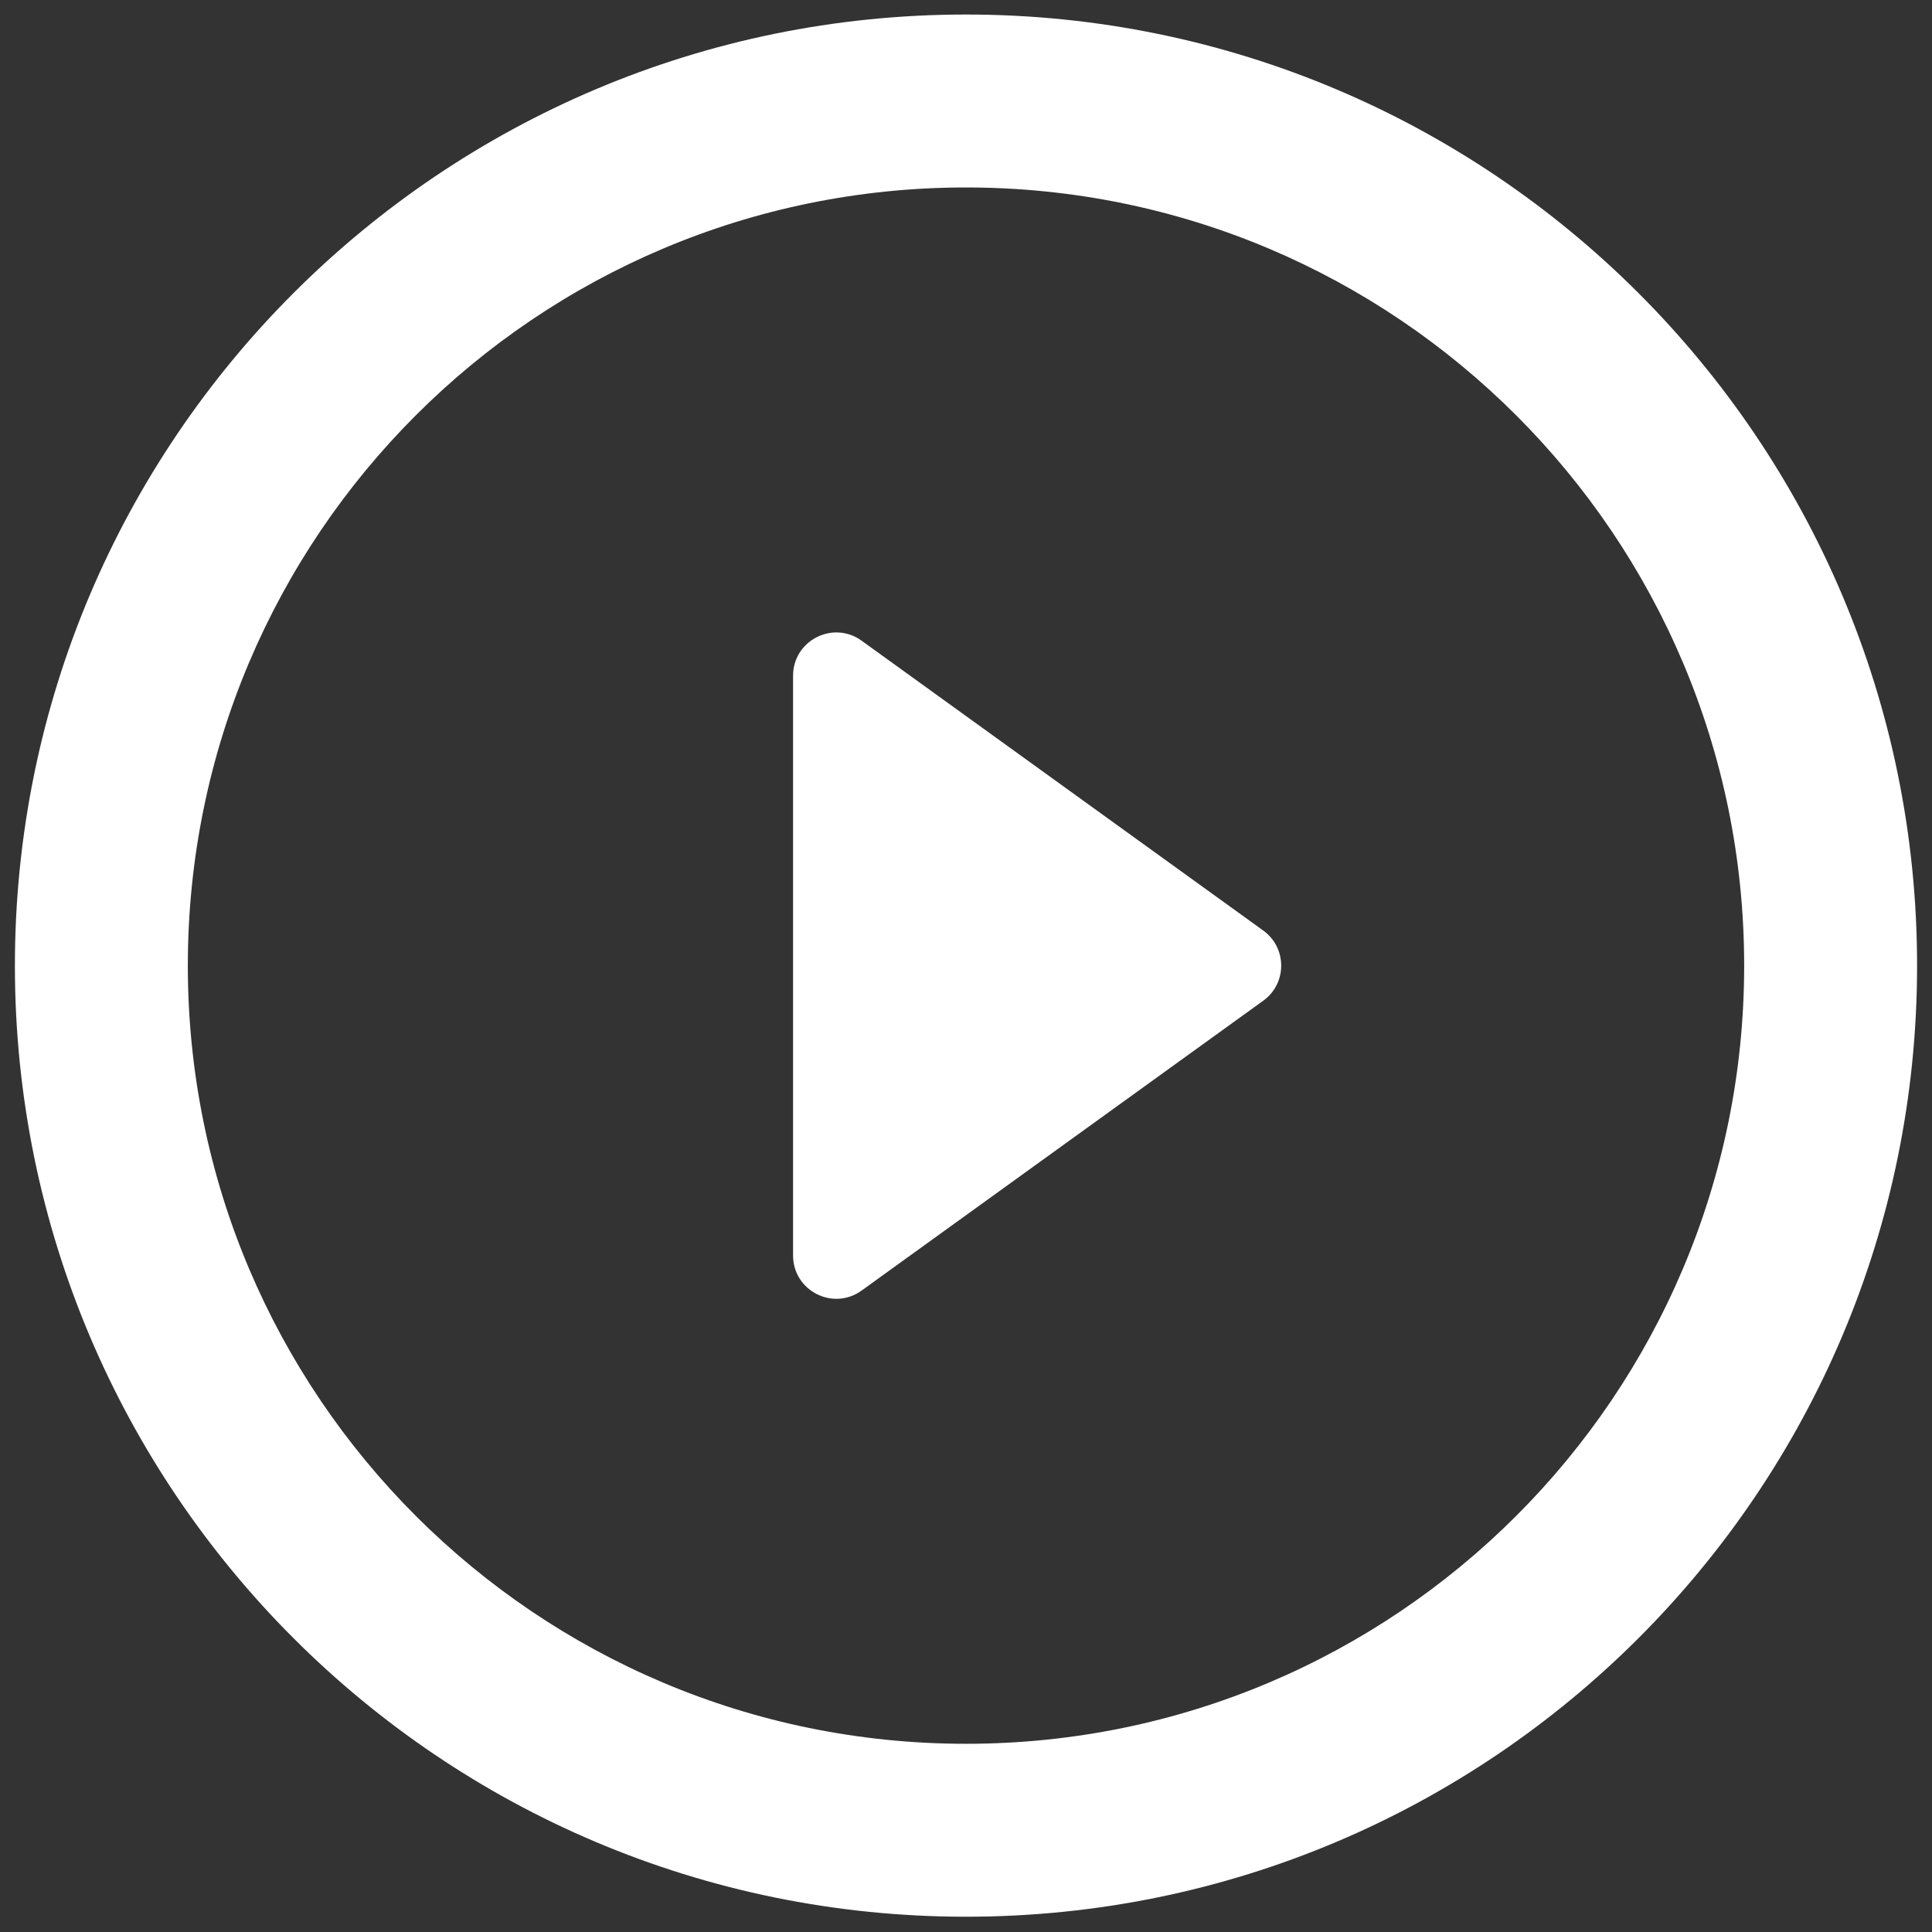
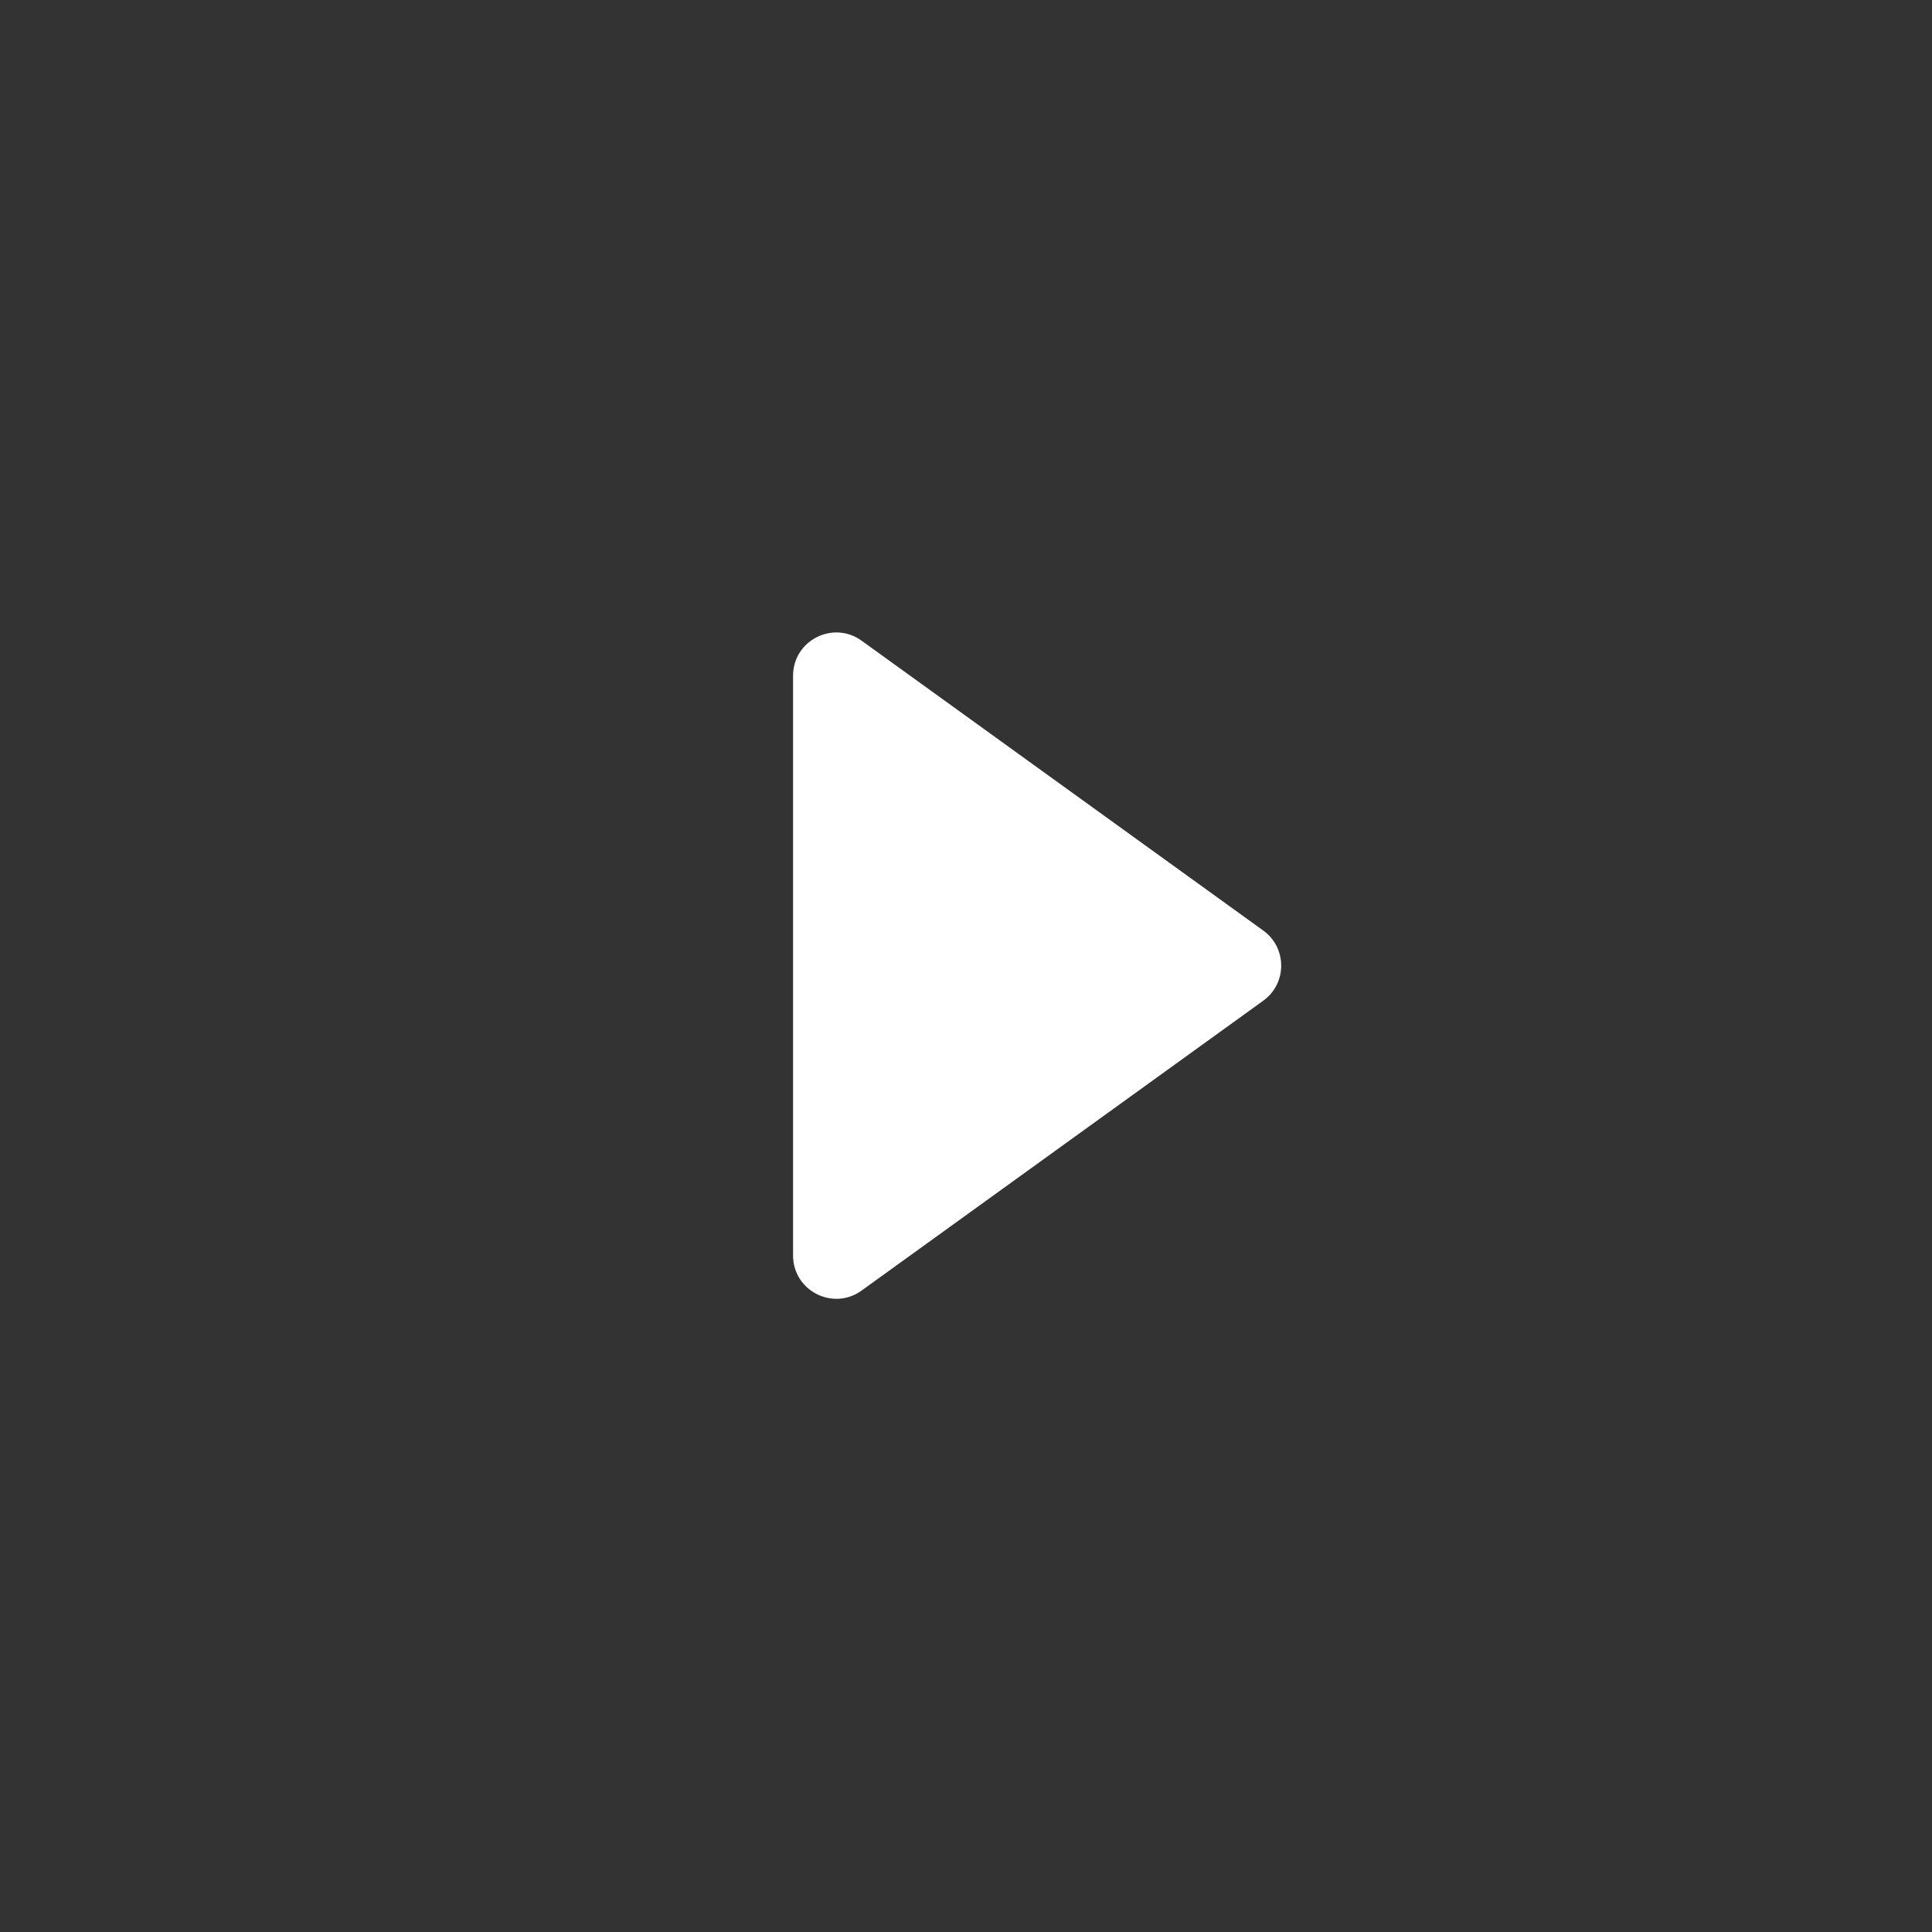
<svg xmlns="http://www.w3.org/2000/svg" width="108" height="108" viewBox="0 0 108 108" fill="none">
  <rect x="0" y="0" width="108" height="108" fill="#333333" stroke="none" />
-   <path fill-rule="evenodd" clip-rule="evenodd" d="M54 97.479C78.024 97.479 97.5 78.003 97.5 53.979C97.5 29.954 78.024 10.479 54 10.479C29.975 10.479 10.5 29.954 10.5 53.979C10.5 78.003 29.975 97.479 54 97.479ZM54 107.146C83.363 107.146 107.166 83.342 107.166 53.979C107.166 24.616 83.363 0.812 54 0.812C24.637 0.812 0.833 24.616 0.833 53.979C0.833 83.342 24.637 107.146 54 107.146Z" fill="white" />
  <path d="M70.618 52.019C71.954 52.984 71.954 54.974 70.618 55.939L48.164 72.143C46.566 73.297 44.333 72.155 44.333 70.183V37.774C44.333 35.803 46.566 34.661 48.164 35.815L70.618 52.019Z" fill="white" />
</svg>